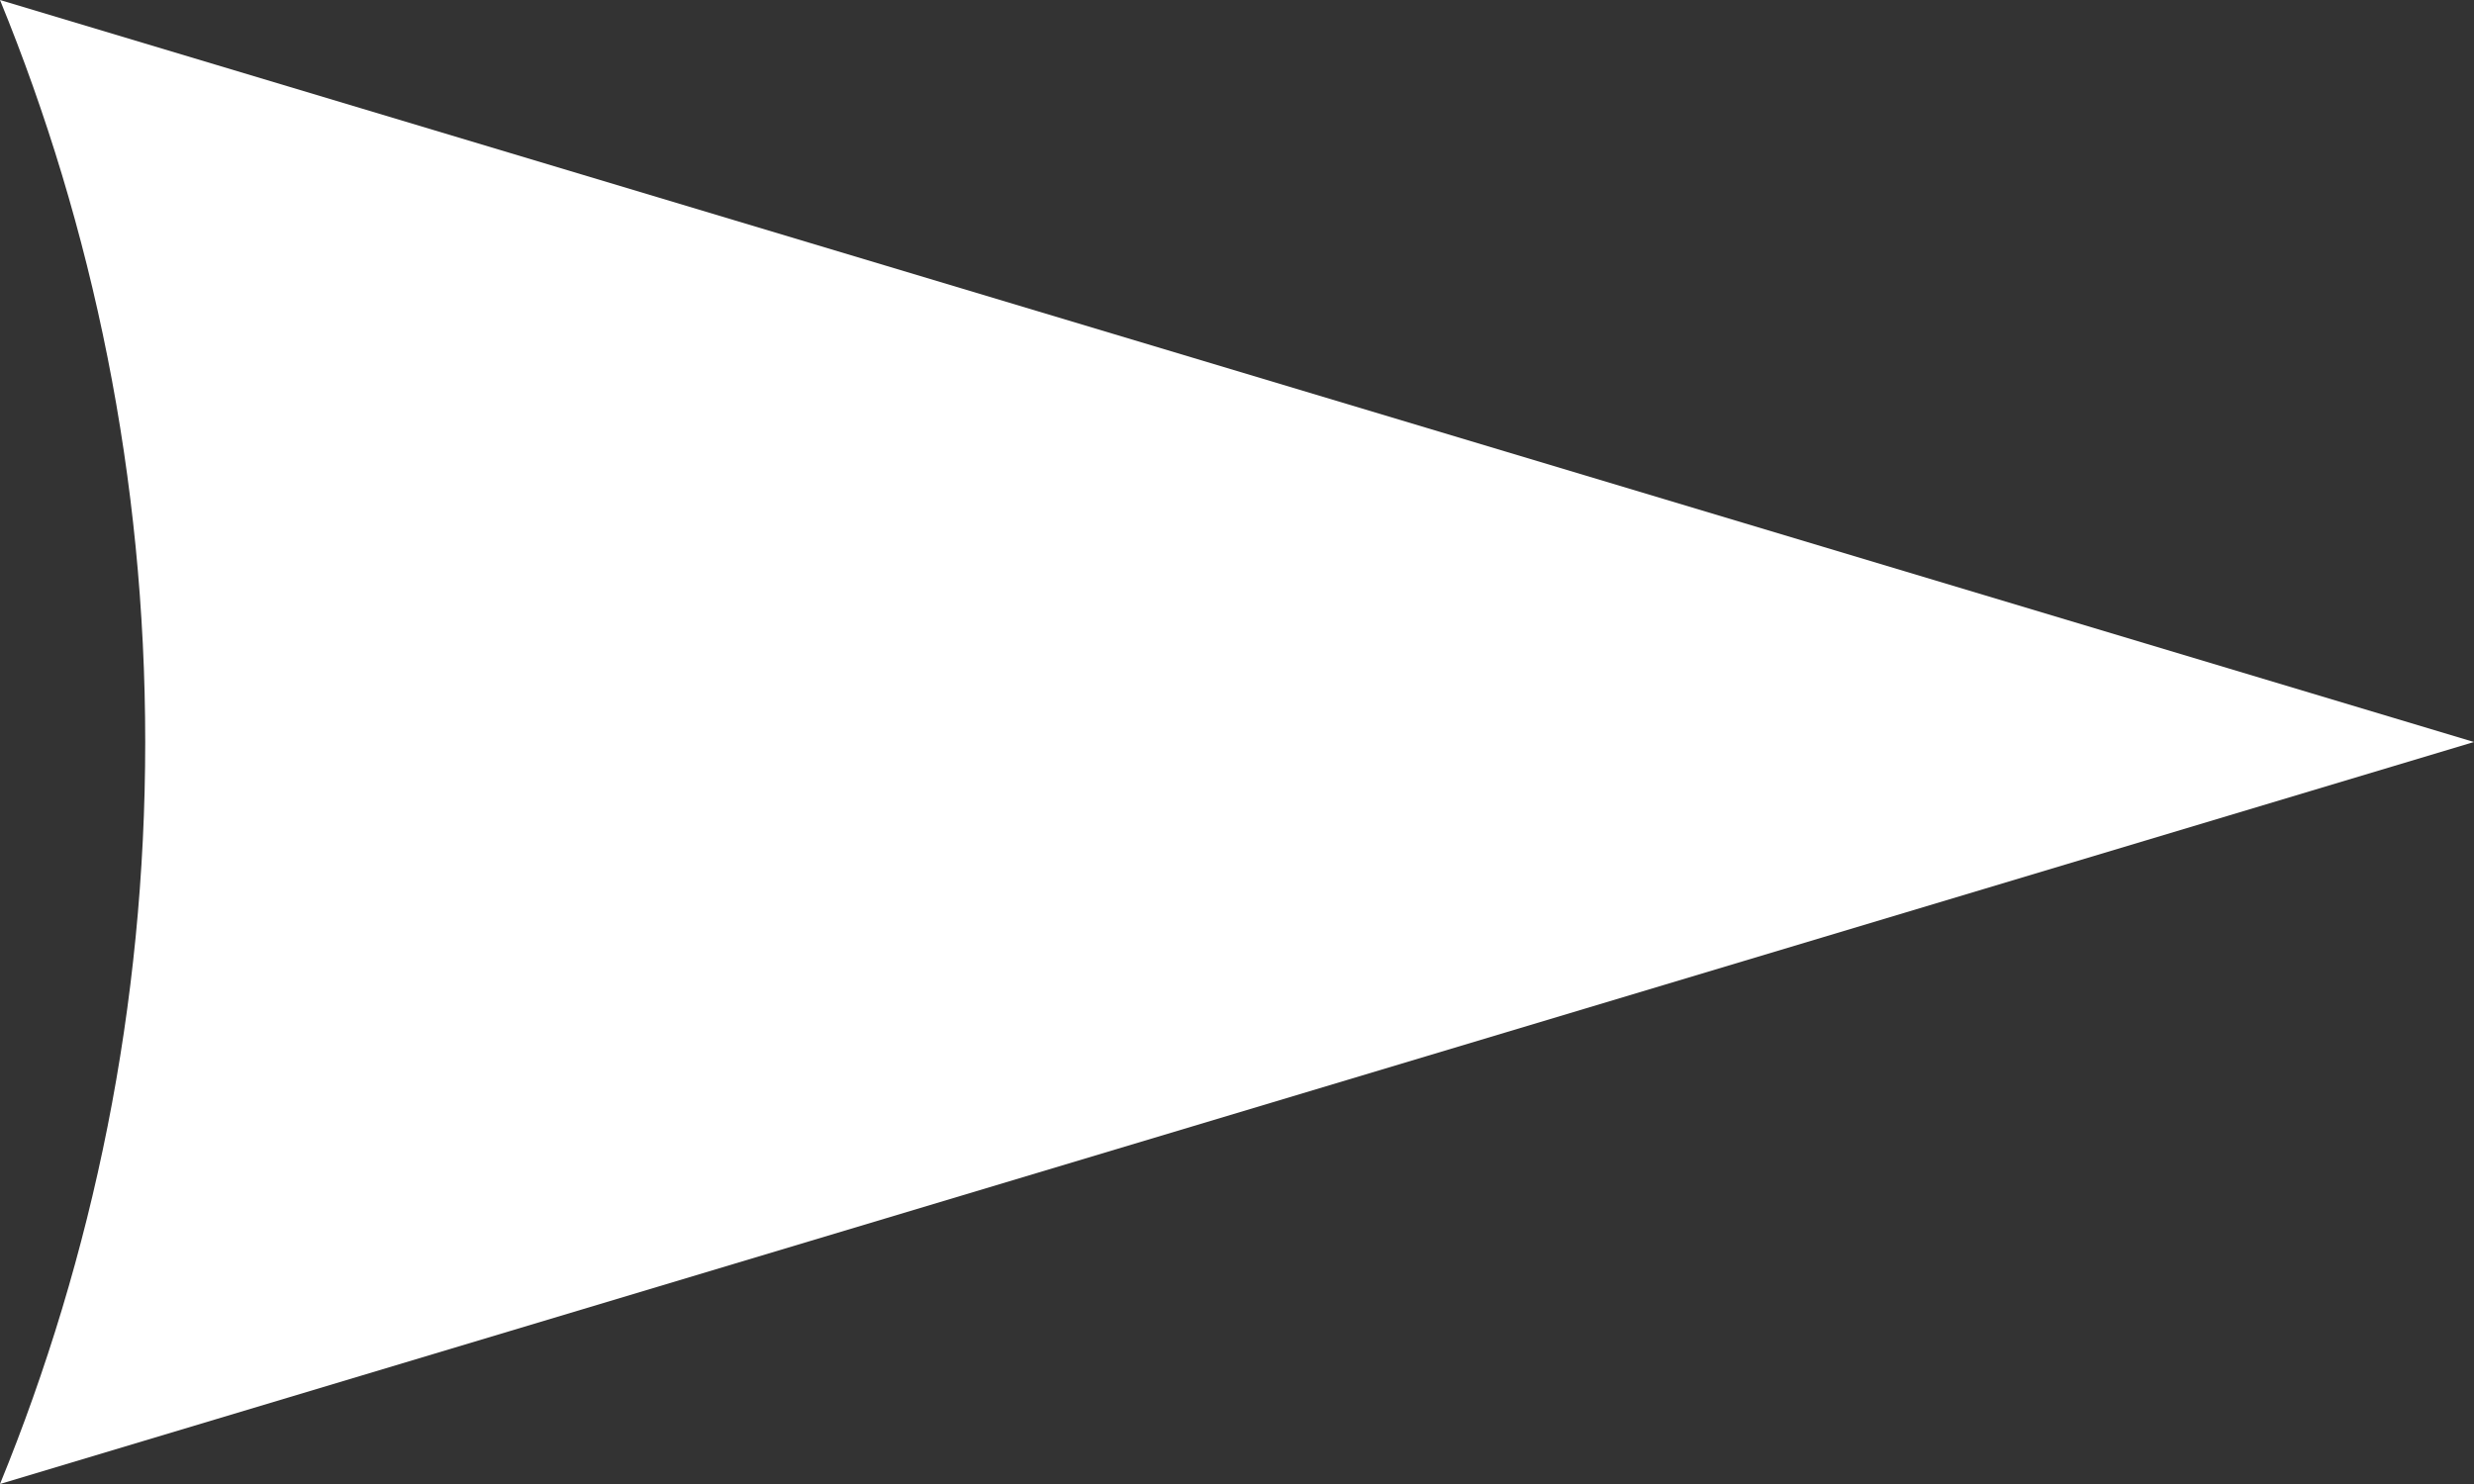
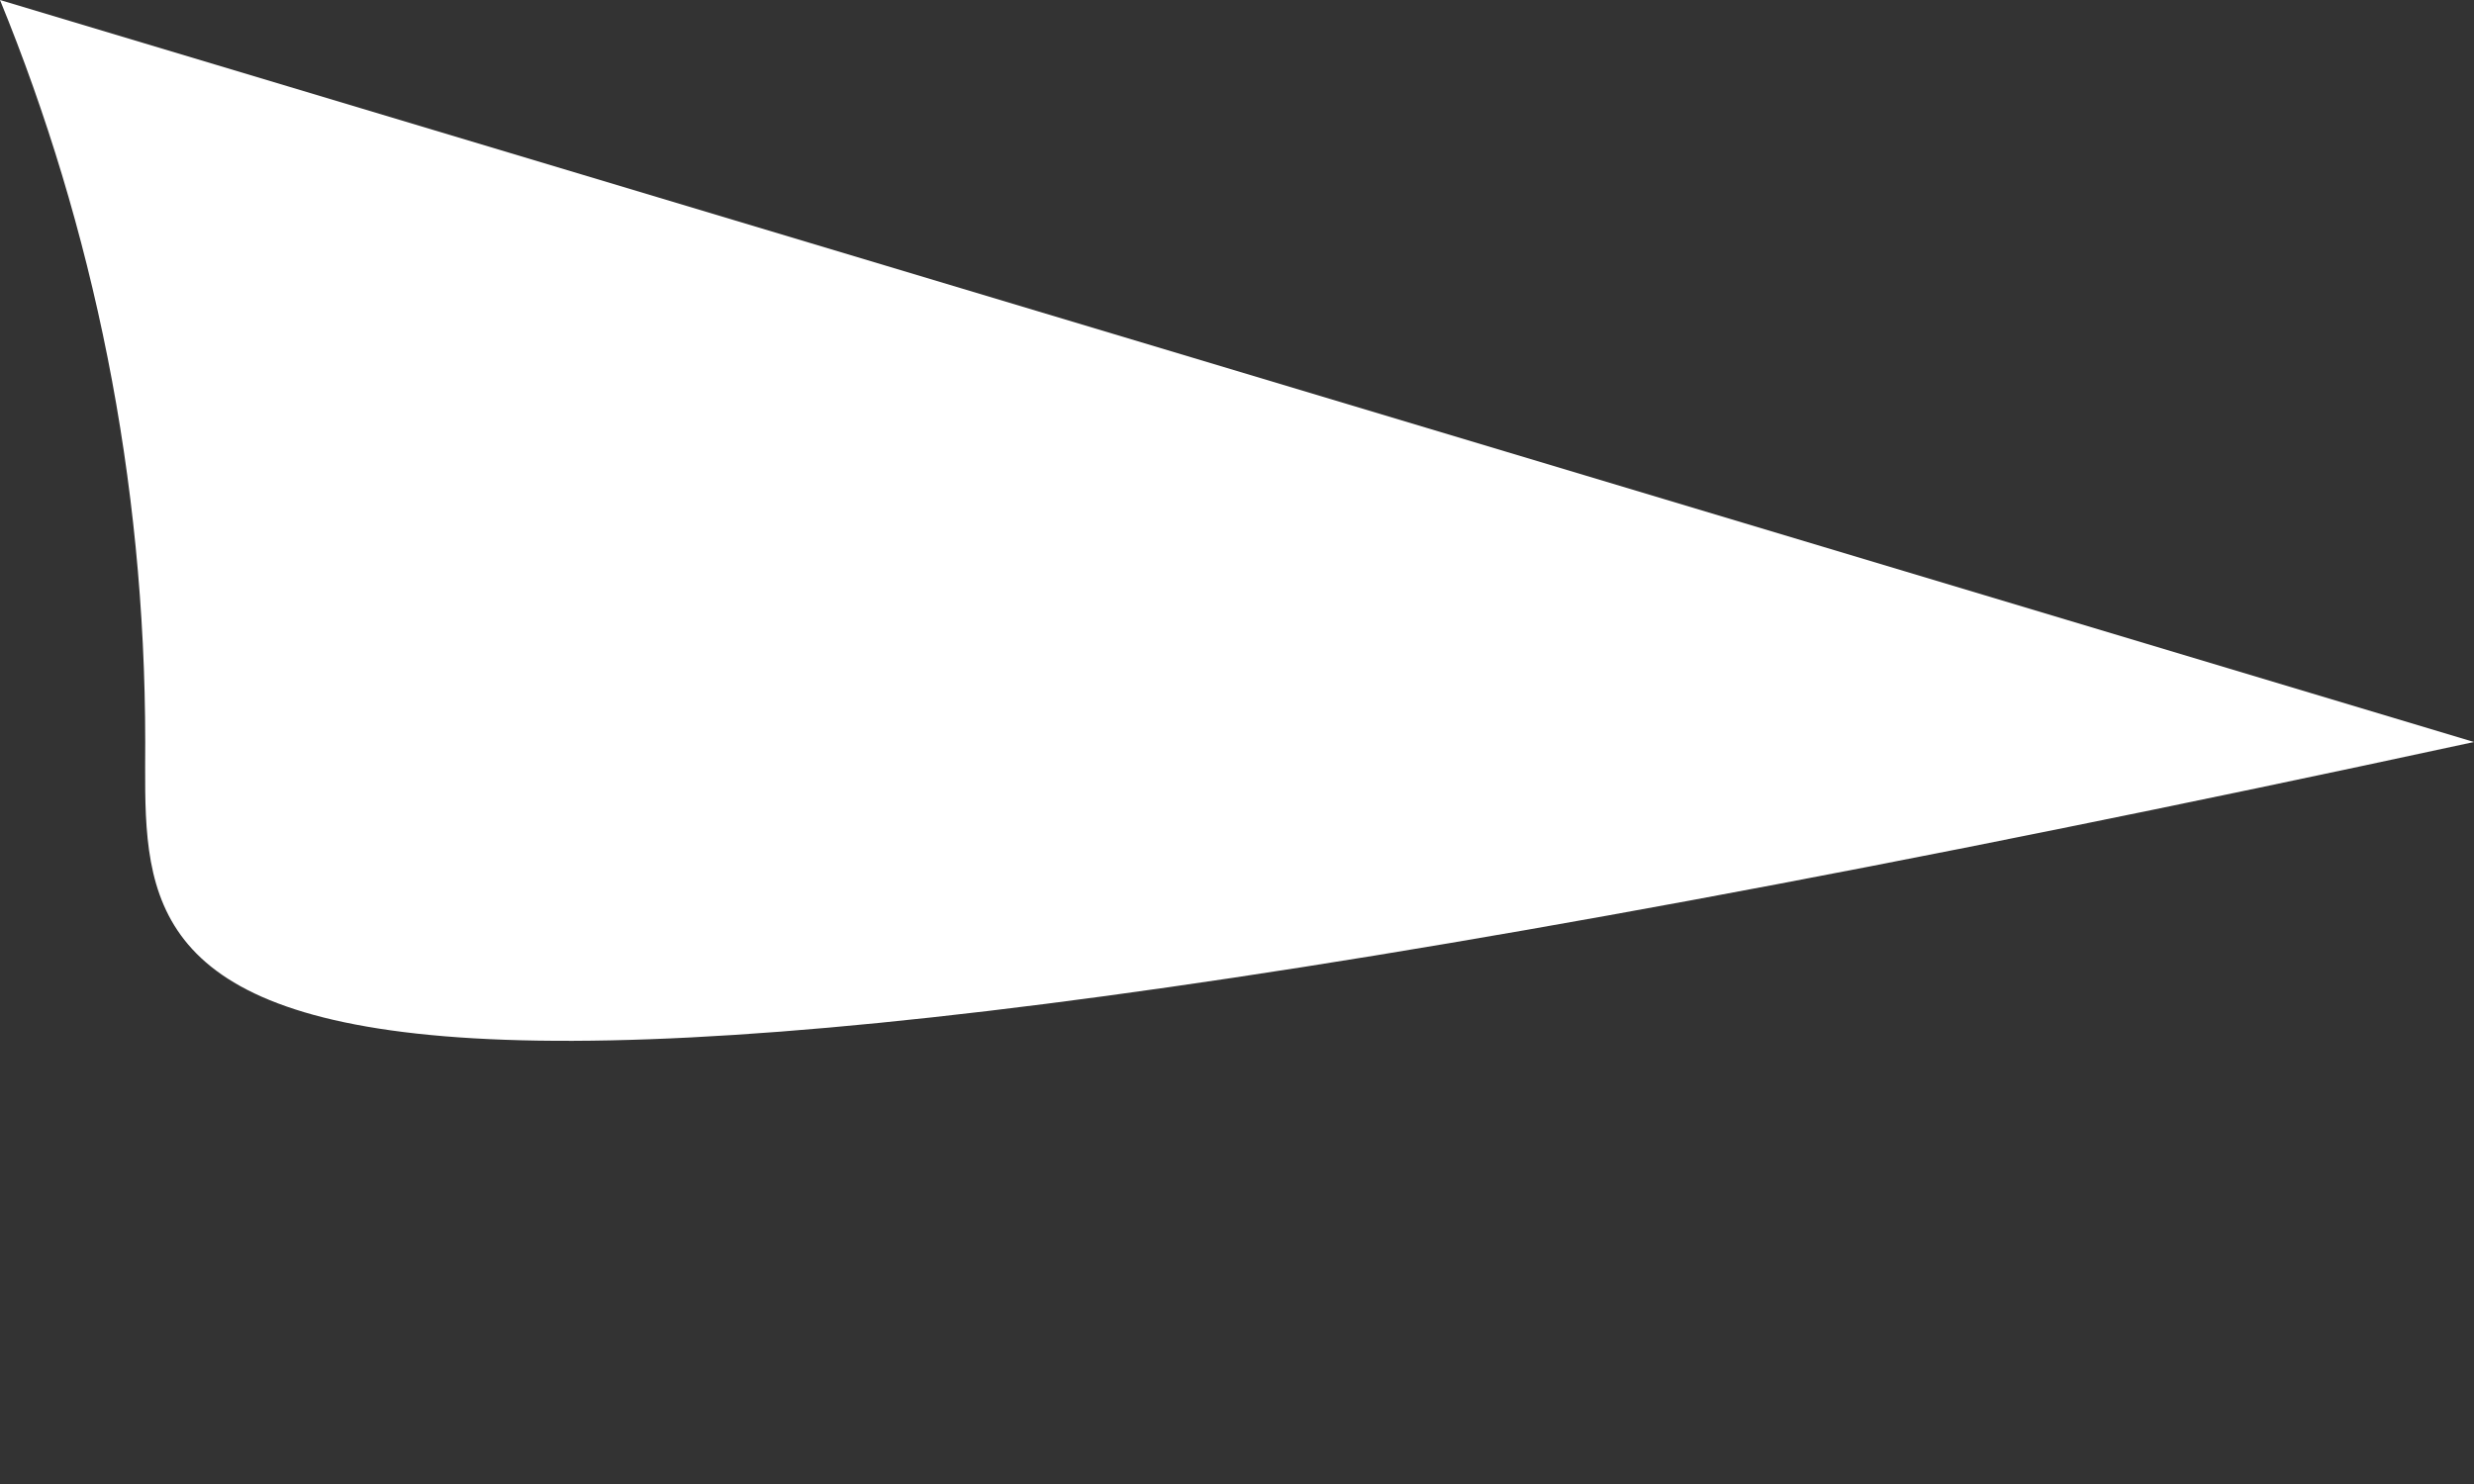
<svg xmlns="http://www.w3.org/2000/svg" width="10" height="6" viewBox="0 0 10 6" fill="none">
  <rect x="0" y="0" width="10" height="6" fill="#333333" stroke="none" />
-   <path d="M10 3L0 6C0.377 5.079 0.587 4.065 0.587 3C0.587 1.934 0.377 0.921 0 0L10 3Z" fill="#fff" />
+   <path d="M10 3C0.377 5.079 0.587 4.065 0.587 3C0.587 1.934 0.377 0.921 0 0L10 3Z" fill="#fff" />
</svg>